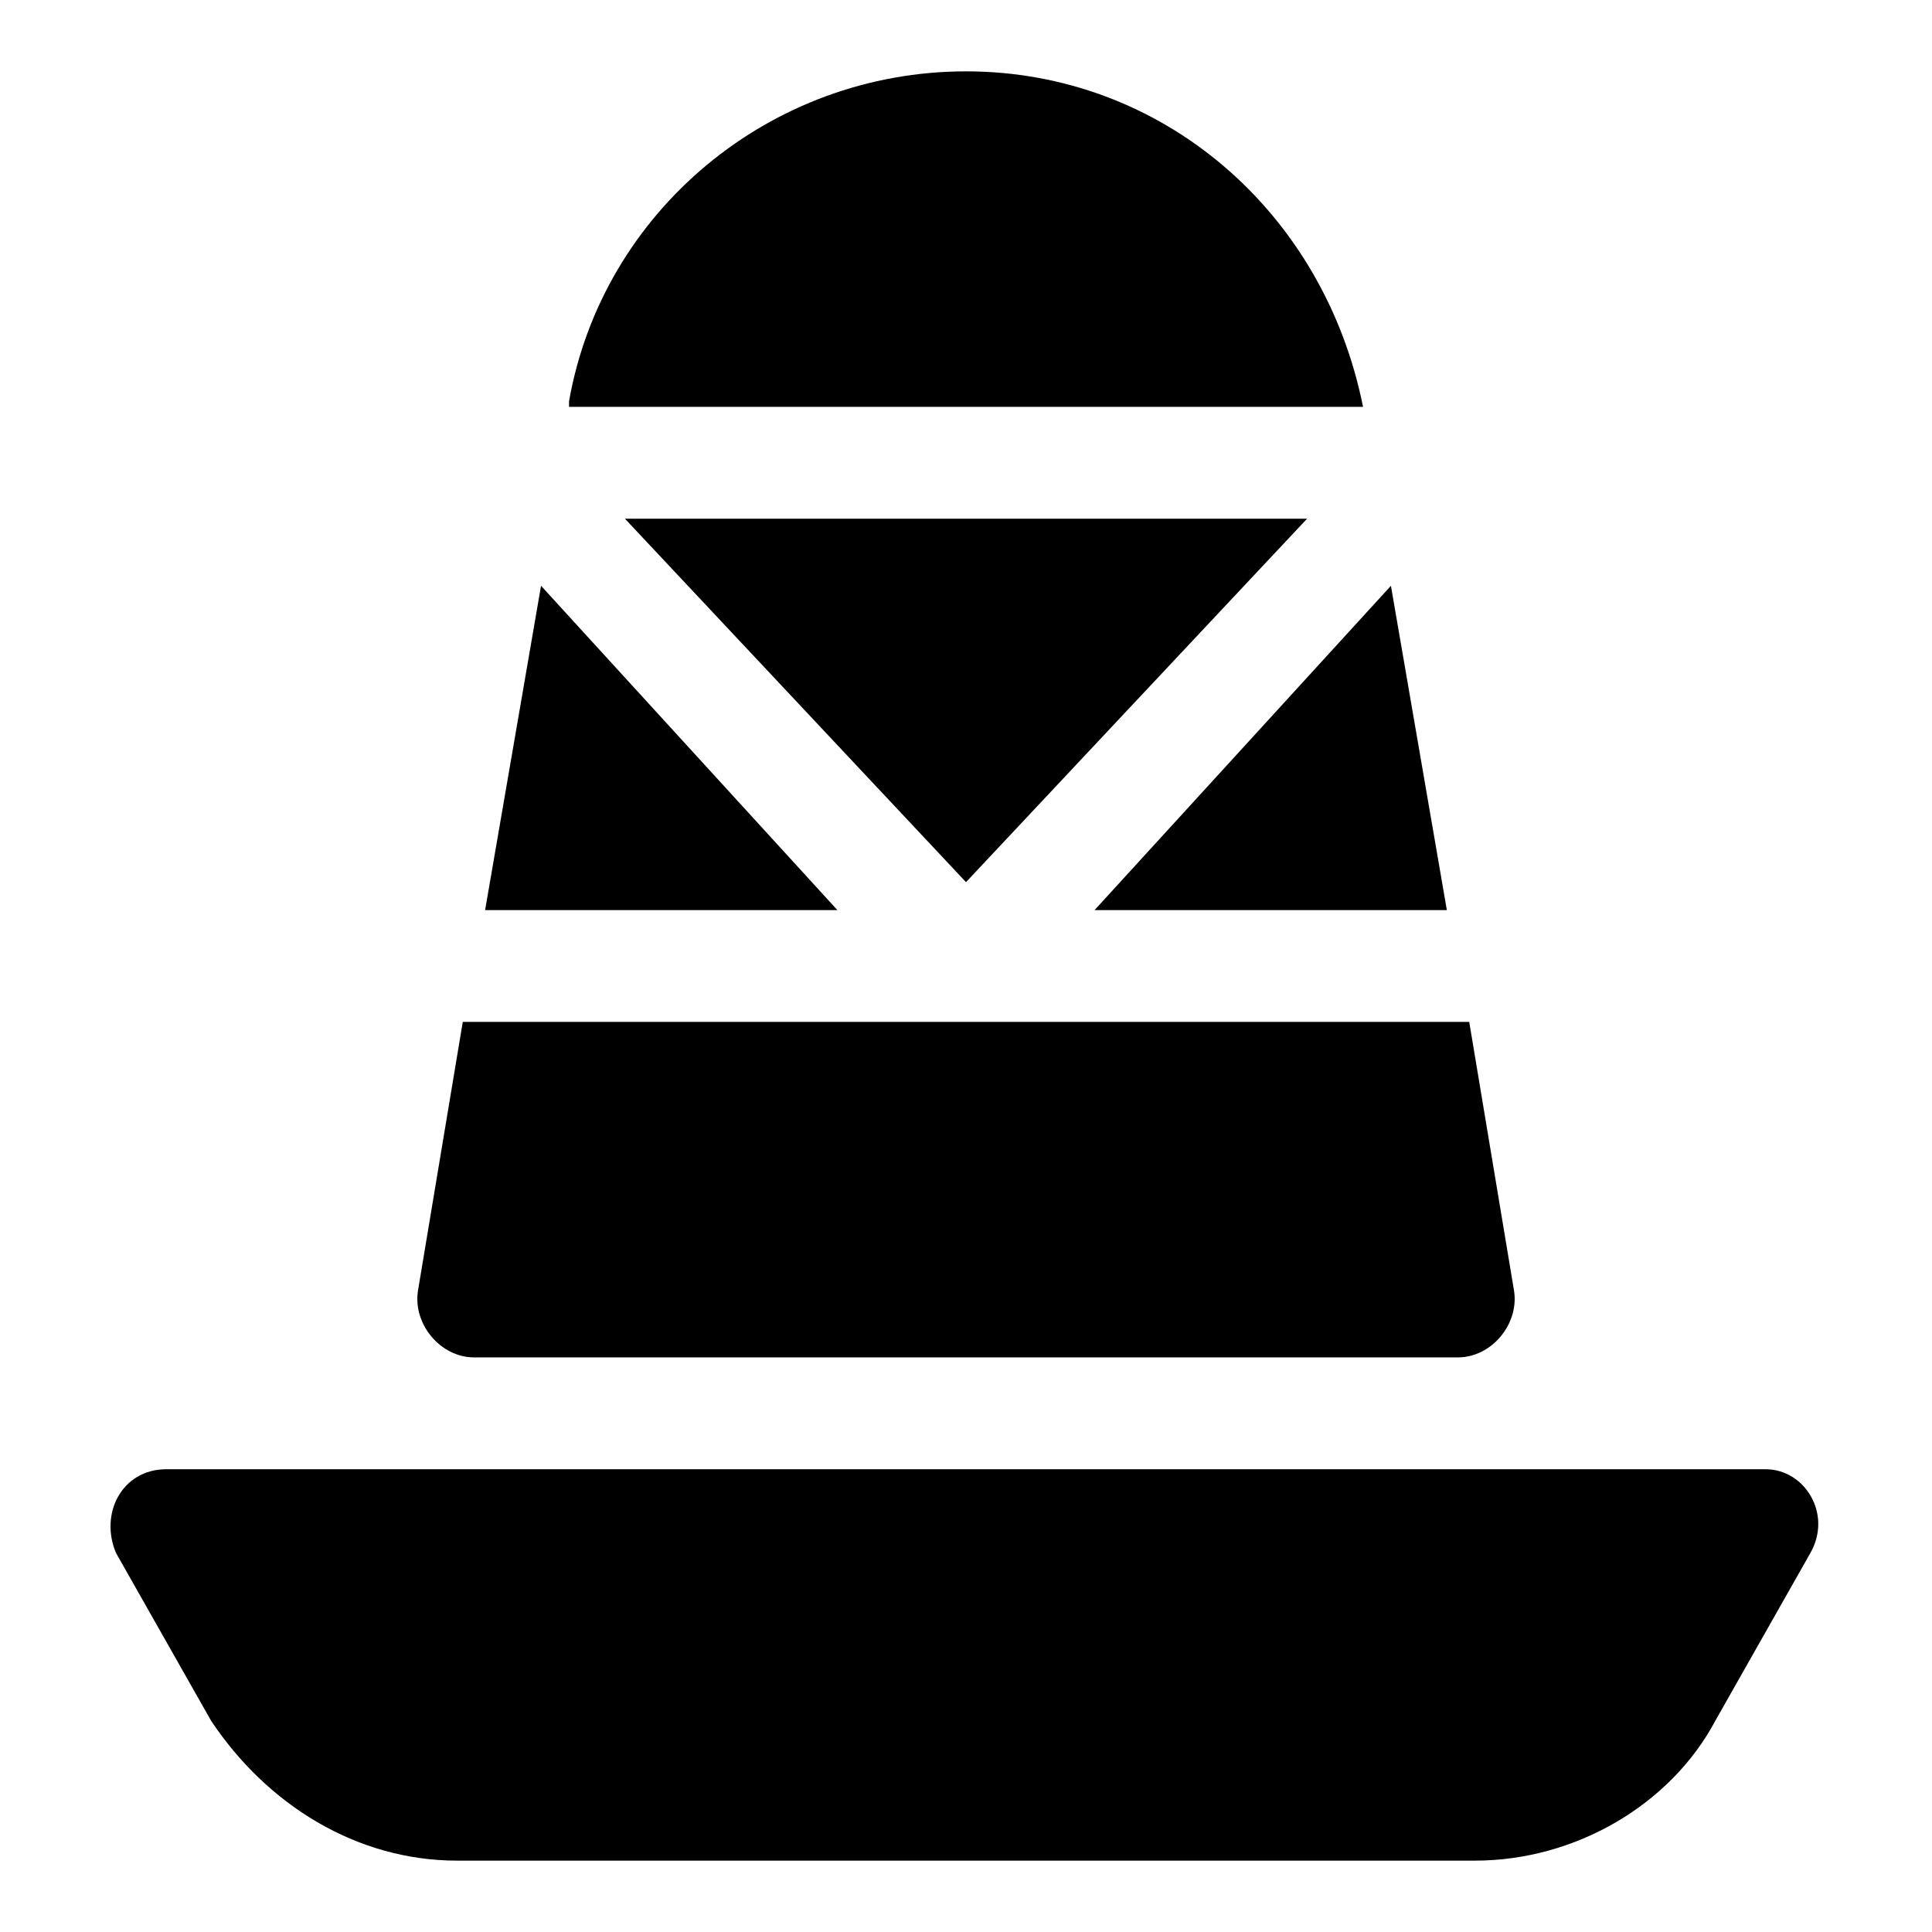
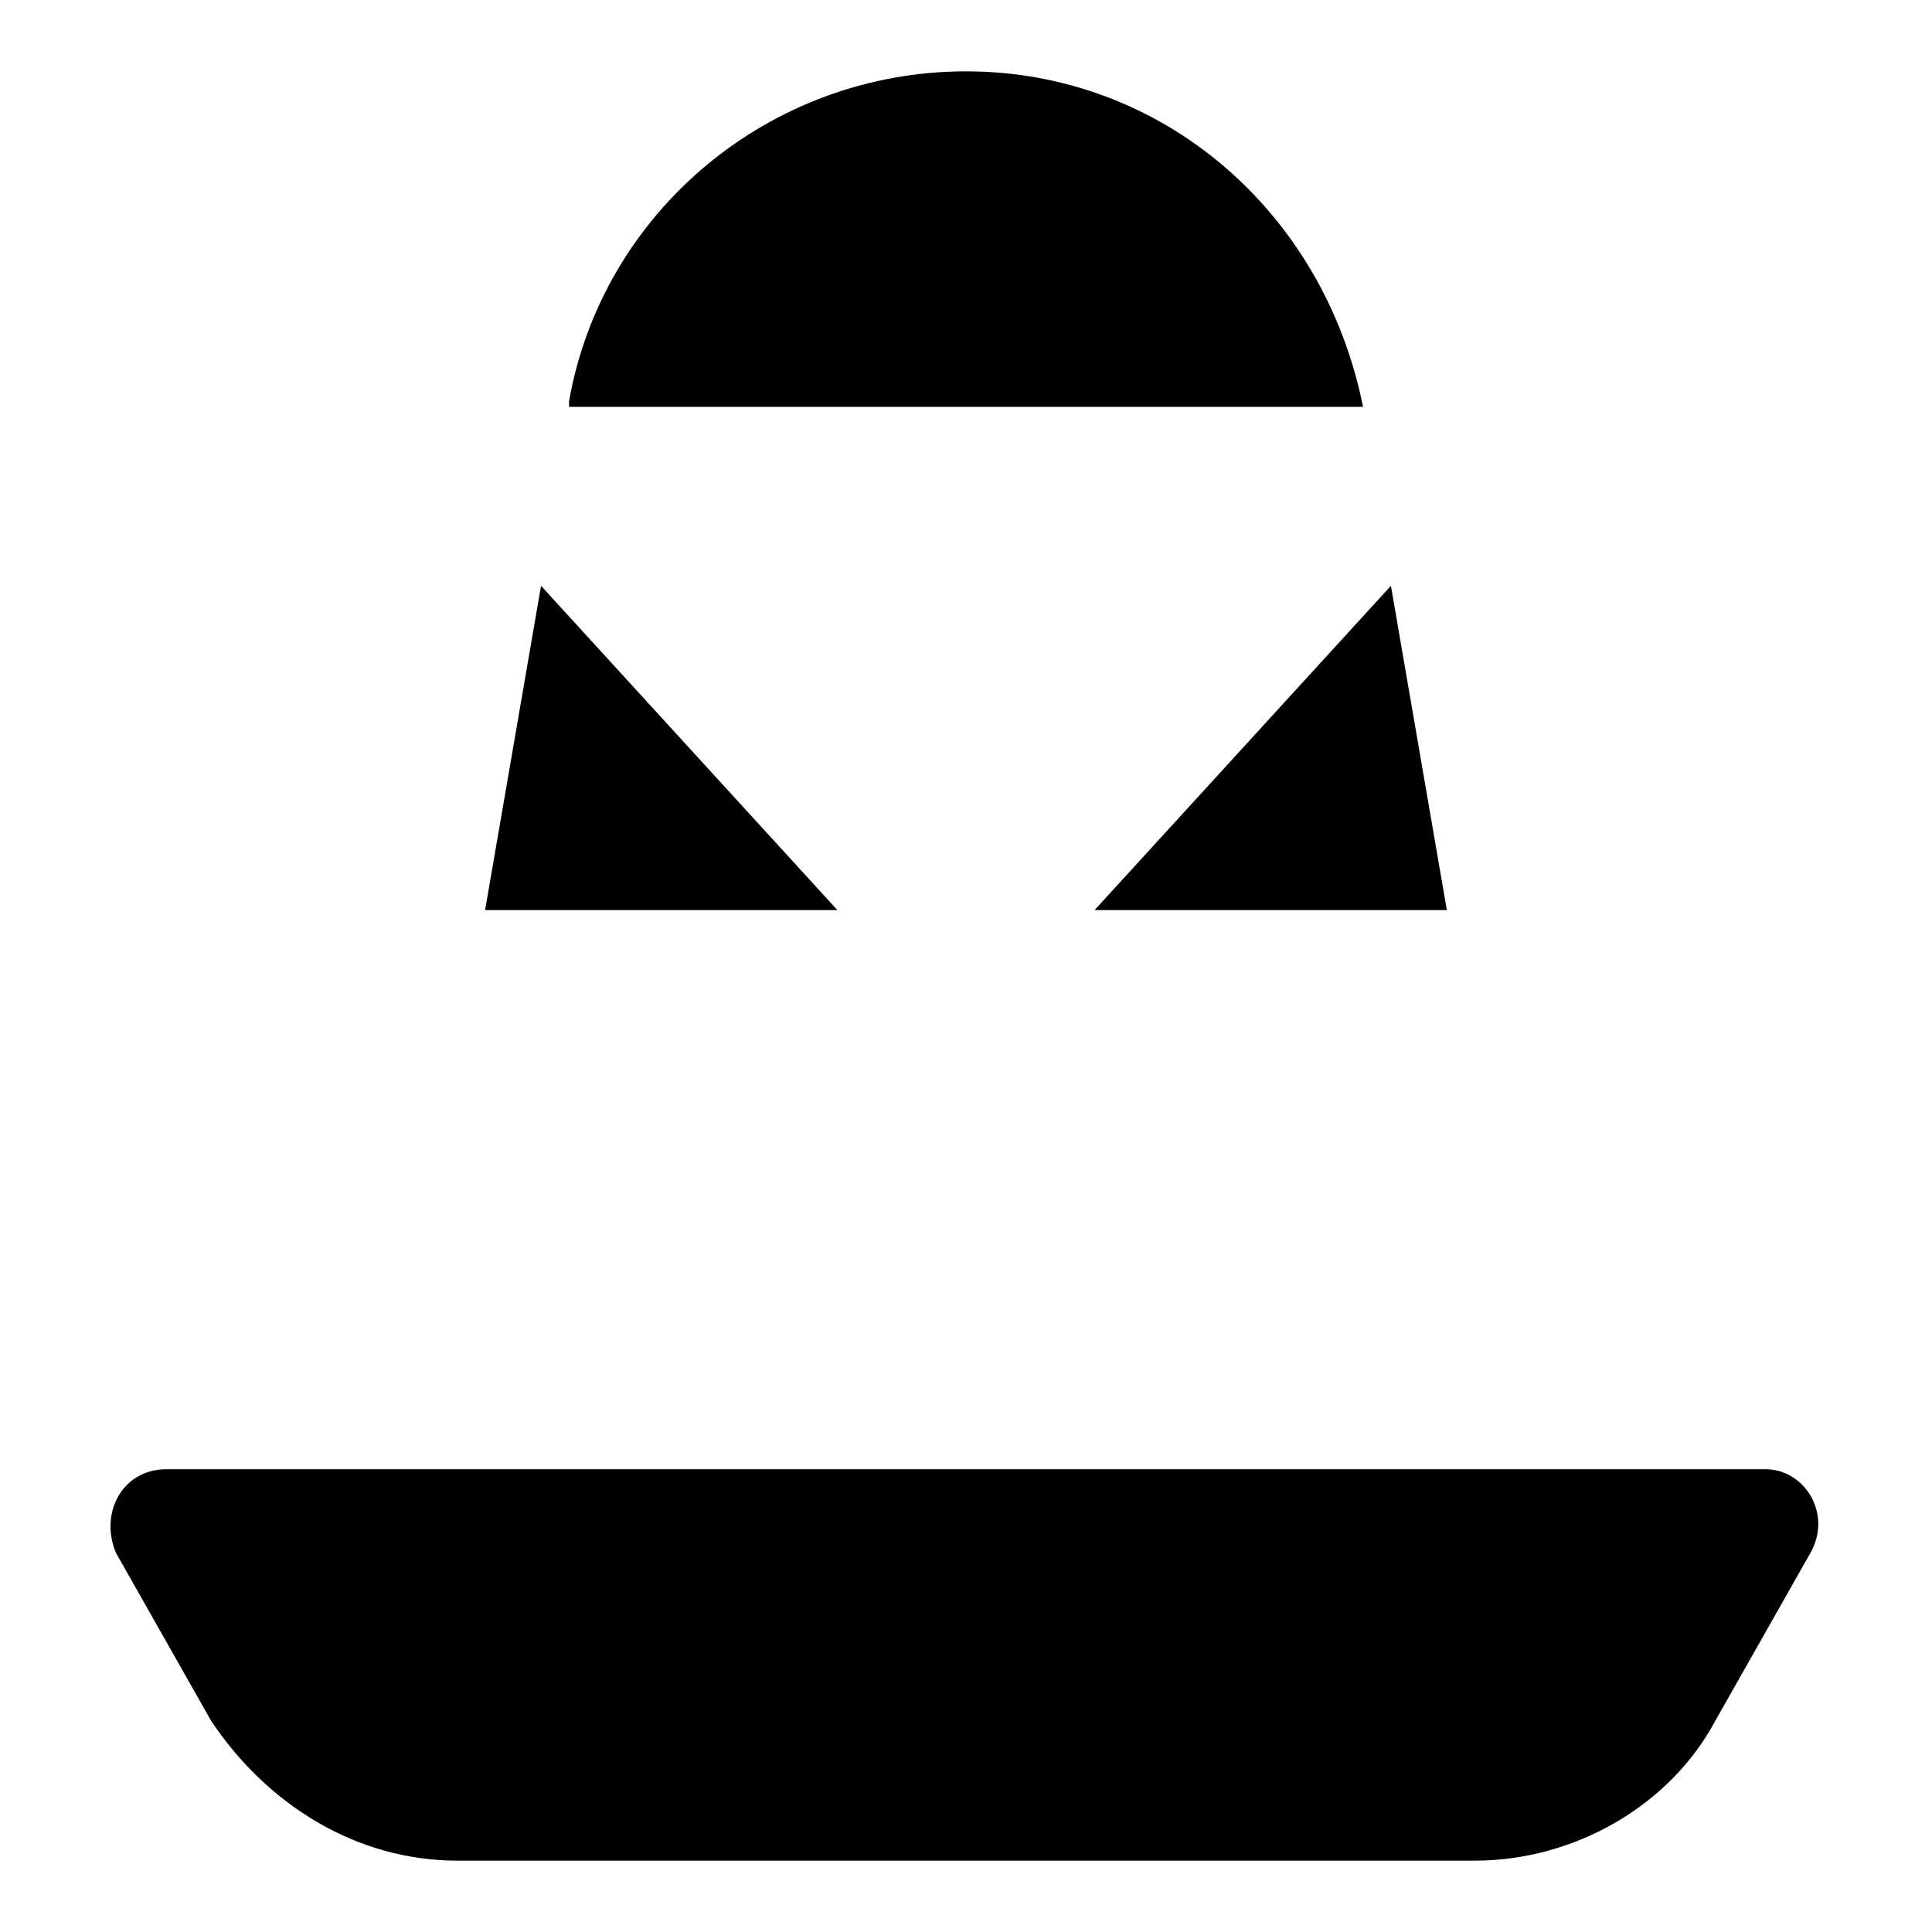
<svg xmlns="http://www.w3.org/2000/svg" fill="#000000" width="800px" height="800px" version="1.1" viewBox="144 144 512 512">
  <g>
    <path d="m505.21 251.82h-210.41v-1.484c8.891-50.379 53.344-87.426 105.21-87.426 51.859 0 94.832 37.047 105.21 88.91z" />
    <path d="m611.89 533.36h-423.79c-11.855 0-17.781 11.855-13.336 22.227l25.191 44.453c14.816 22.227 38.527 37.047 65.199 37.047h269.69c26.672 0 51.863-14.816 63.719-37.043l25.191-44.453c5.922-10.375-1.488-22.23-11.859-22.23z" />
    <path d="m287.38 299.24-14.82 85.941h93.355z" />
-     <path d="m490.39 281.46h-180.78l90.391 96.316z" />
+     <path d="m490.39 281.46l90.391 96.316z" />
    <path d="m527.43 385.18-14.82-85.941-78.535 85.941z" />
-     <path d="m269.6 503.72h260.8c8.891 0 16.301-8.891 14.816-17.781l-11.855-71.125h-266.72l-11.855 71.125c-1.48 8.891 5.93 17.781 14.82 17.781z" />
  </g>
</svg>